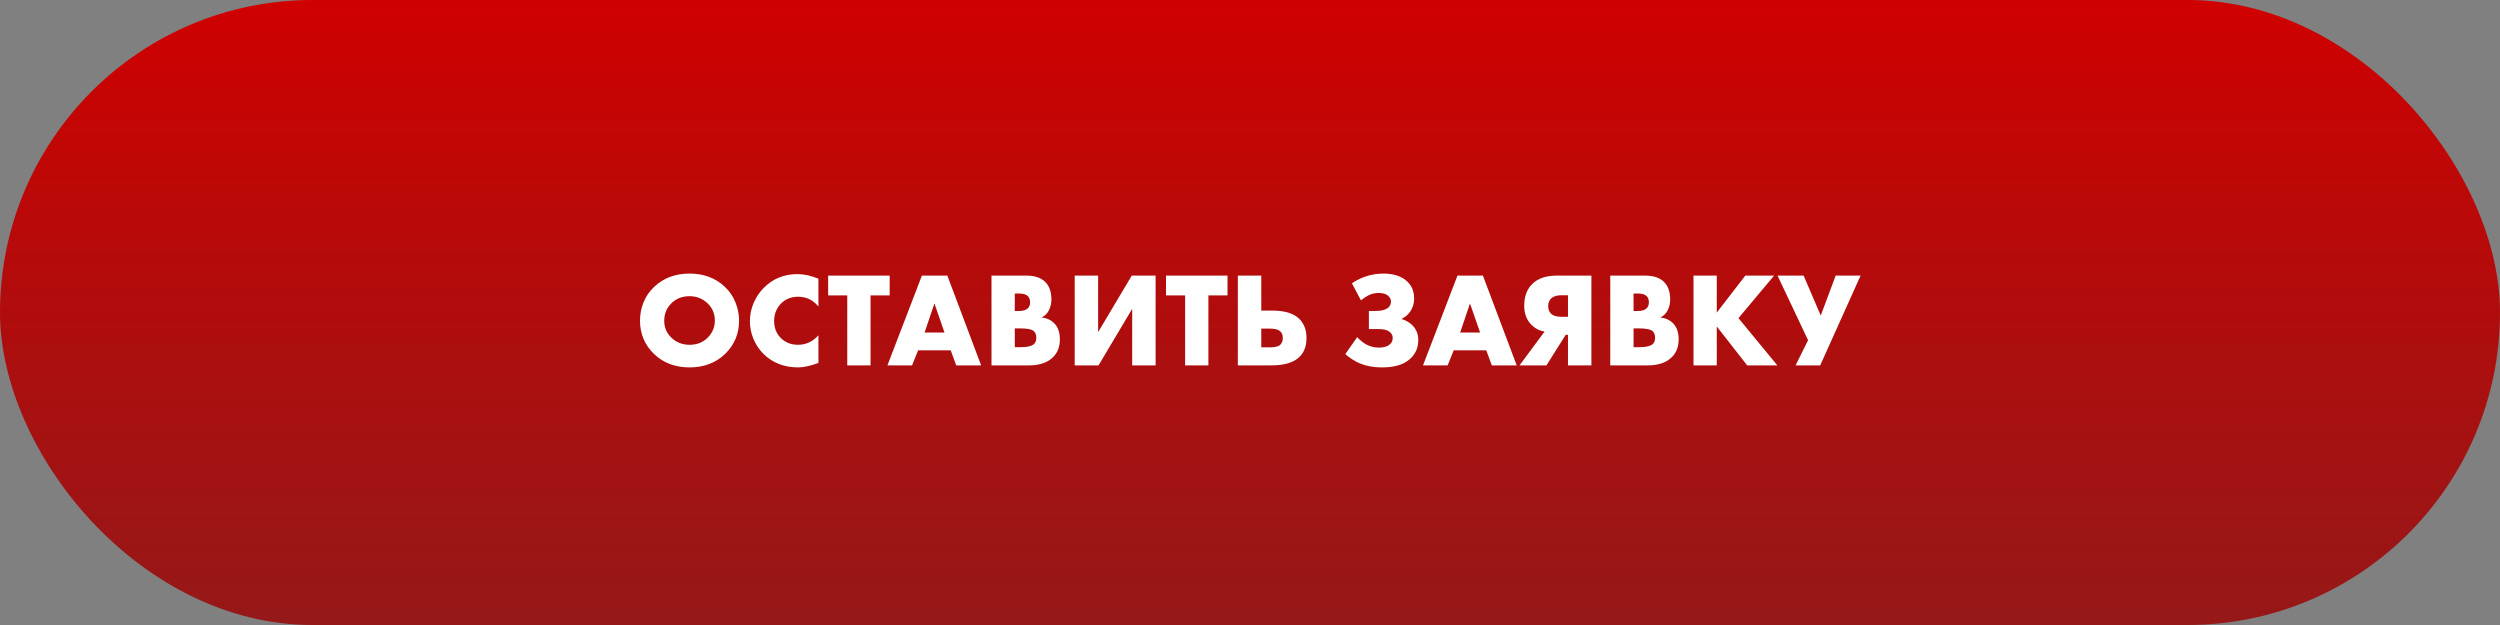
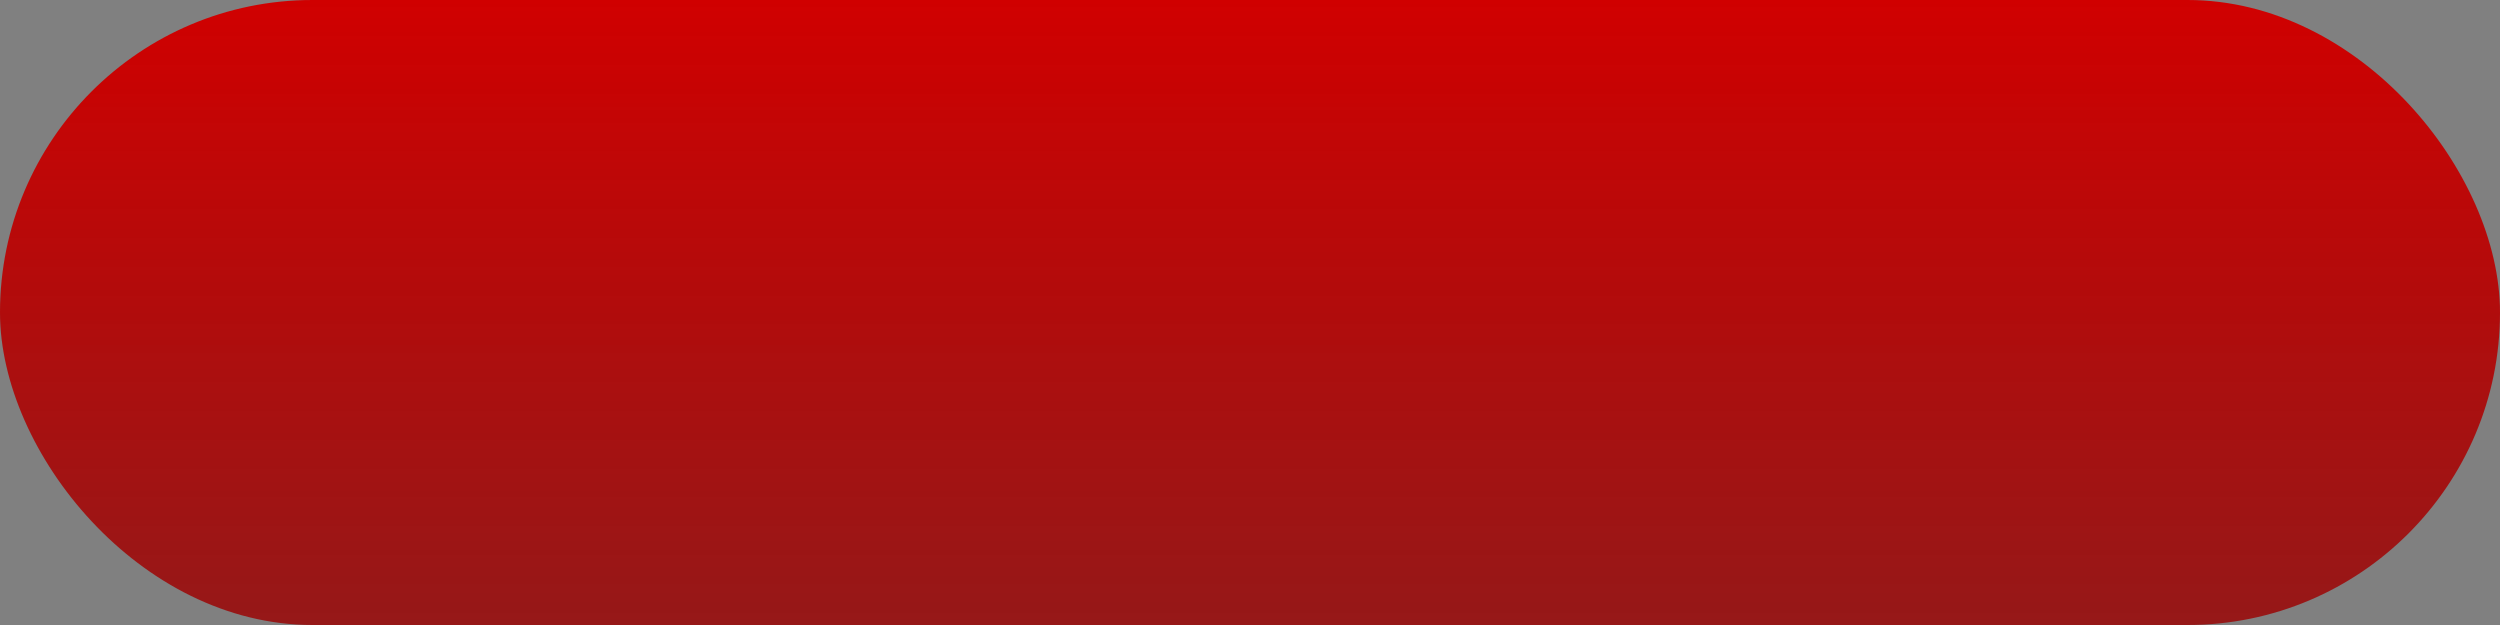
<svg xmlns="http://www.w3.org/2000/svg" width="260" height="65" viewBox="0 0 260 65" fill="none">
  <rect x="0" y="0" width="260" height="65" fill="#808080" stroke="none" />
  <rect width="260" height="65" rx="32.5" fill="url(#paint0_linear)" />
-   <path d="M76.864 33.338C76.864 34.719 76.374 35.881 75.394 36.824C74.423 37.748 73.196 38.21 71.712 38.21C70.228 38.21 69.001 37.748 68.03 36.824C67.05 35.881 66.56 34.719 66.56 33.338C66.56 32.694 66.681 32.064 66.924 31.448C67.176 30.832 67.545 30.295 68.03 29.838C69.001 28.914 70.228 28.452 71.712 28.452C73.196 28.452 74.423 28.914 75.394 29.838C75.879 30.295 76.243 30.832 76.486 31.448C76.738 32.064 76.864 32.694 76.864 33.338ZM71.712 30.804C70.947 30.804 70.317 31.051 69.822 31.546C69.327 32.031 69.08 32.643 69.08 33.38C69.08 34.061 69.327 34.64 69.822 35.116C70.335 35.611 70.965 35.858 71.712 35.858C72.477 35.858 73.103 35.615 73.588 35.13C74.092 34.626 74.344 34.029 74.344 33.338C74.344 32.629 74.092 32.031 73.588 31.546C73.065 31.051 72.44 30.804 71.712 30.804ZM85.116 34.878V37.748C84.266 38.056 83.566 38.21 83.016 38.21C81.56 38.21 80.356 37.743 79.404 36.81C78.956 36.362 78.606 35.839 78.354 35.242C78.111 34.635 77.99 34.024 77.99 33.408C77.99 32.764 78.116 32.139 78.368 31.532C78.629 30.925 78.974 30.403 79.404 29.964C80.356 28.993 81.532 28.508 82.932 28.508C83.613 28.508 84.341 28.667 85.116 28.984V31.882C84.565 31.201 83.86 30.86 83.002 30.86C82.339 30.86 81.779 31.065 81.322 31.476C80.78 31.98 80.51 32.619 80.51 33.394C80.51 34.131 80.762 34.738 81.266 35.214C81.723 35.643 82.302 35.858 83.002 35.858C83.814 35.858 84.518 35.531 85.116 34.878ZM92.525 30.72H90.537V38H88.115V30.72H86.127V28.662H92.525V30.72ZM99.447 38L98.873 36.432H95.485L94.855 38H92.293L95.877 28.662H98.523L102.037 38H99.447ZM96.157 34.584H98.229L97.179 31.56L96.157 34.584ZM107.007 38H103.115V28.662H106.727C107.651 28.662 108.332 28.905 108.771 29.39C109.153 29.81 109.345 30.393 109.345 31.14C109.345 31.551 109.256 31.933 109.079 32.288C108.892 32.633 108.64 32.876 108.323 33.016C108.845 33.072 109.27 33.259 109.597 33.576C110.017 33.977 110.227 34.547 110.227 35.284C110.227 36.049 109.998 36.661 109.541 37.118C108.971 37.706 108.127 38 107.007 38ZM105.537 30.524V32.344H105.985C106.414 32.344 106.722 32.246 106.909 32.05C107.058 31.901 107.133 31.695 107.133 31.434C107.133 31.182 107.058 30.972 106.909 30.804C106.722 30.617 106.414 30.524 105.985 30.524H105.537ZM105.537 34.15V36.11H106.083C106.867 36.11 107.366 35.984 107.581 35.732C107.711 35.583 107.777 35.382 107.777 35.13C107.777 34.841 107.697 34.617 107.539 34.458C107.333 34.253 106.834 34.15 106.041 34.15H105.537ZM111.769 28.662H114.205V34.542L117.705 28.662H120.183V38H117.747V32.12L114.247 38H111.769V28.662ZM127.662 30.72H125.674V38H123.252V30.72H121.264V28.662H127.662V30.72ZM128.736 38V28.662H131.172V32.302H132.348C133.617 32.302 134.546 32.591 135.134 33.17C135.629 33.665 135.876 34.323 135.876 35.144C135.876 35.975 135.638 36.628 135.162 37.104C134.565 37.701 133.58 38 132.208 38H128.736ZM131.172 36.124H132.11C132.623 36.124 132.973 36.031 133.16 35.844C133.328 35.676 133.412 35.443 133.412 35.144C133.412 34.845 133.323 34.617 133.146 34.458C132.95 34.271 132.605 34.178 132.11 34.178H131.172V36.124ZM141.539 31.238L140.601 29.46C140.965 29.208 141.394 28.989 141.889 28.802C142.524 28.569 143.182 28.452 143.863 28.452C144.955 28.452 145.79 28.732 146.369 29.292C146.836 29.731 147.069 30.319 147.069 31.056C147.069 31.569 146.934 32.017 146.663 32.4C146.439 32.727 146.15 32.974 145.795 33.142V33.184C146.206 33.315 146.551 33.511 146.831 33.772C147.279 34.201 147.503 34.724 147.503 35.34C147.503 36.292 147.116 37.034 146.341 37.566C145.725 37.995 144.848 38.21 143.709 38.21C142.86 38.21 142.108 38.075 141.455 37.804C140.895 37.571 140.382 37.244 139.915 36.824L141.147 35.06C141.427 35.377 141.754 35.639 142.127 35.844C142.528 36.049 142.948 36.152 143.387 36.152C143.816 36.152 144.157 36.073 144.409 35.914C144.698 35.737 144.843 35.48 144.843 35.144C144.843 34.855 144.703 34.621 144.423 34.444C144.199 34.295 143.816 34.22 143.275 34.22H142.365V32.344H142.967C143.676 32.344 144.162 32.213 144.423 31.952C144.582 31.793 144.661 31.597 144.661 31.364C144.661 31.103 144.54 30.883 144.297 30.706C144.073 30.547 143.774 30.468 143.401 30.468C143.009 30.468 142.645 30.552 142.309 30.72C142.066 30.841 141.81 31.014 141.539 31.238ZM155.147 38L154.573 36.432H151.185L150.555 38H147.993L151.577 28.662H154.223L157.737 38H155.147ZM151.857 34.584H153.929L152.879 31.56L151.857 34.584ZM158.03 38L160.634 34.486C160.093 34.393 159.631 34.15 159.248 33.758C158.763 33.263 158.52 32.61 158.52 31.798C158.52 30.874 158.777 30.141 159.29 29.6C159.878 28.975 160.751 28.662 161.908 28.662H165.506V38H163.07V34.822H162.832L160.83 38H158.03ZM163.07 32.946V30.706H162.384C161.917 30.706 161.567 30.813 161.334 31.028C161.119 31.224 161.012 31.49 161.012 31.826C161.012 32.162 161.11 32.428 161.306 32.624C161.53 32.839 161.889 32.946 162.384 32.946H163.07ZM171.36 38H167.468V28.662H171.08C172.004 28.662 172.686 28.905 173.124 29.39C173.507 29.81 173.698 30.393 173.698 31.14C173.698 31.551 173.61 31.933 173.432 32.288C173.246 32.633 172.994 32.876 172.676 33.016C173.199 33.072 173.624 33.259 173.95 33.576C174.37 33.977 174.58 34.547 174.58 35.284C174.58 36.049 174.352 36.661 173.894 37.118C173.325 37.706 172.48 38 171.36 38ZM169.89 30.524V32.344H170.338C170.768 32.344 171.076 32.246 171.262 32.05C171.412 31.901 171.486 31.695 171.486 31.434C171.486 31.182 171.412 30.972 171.262 30.804C171.076 30.617 170.768 30.524 170.338 30.524H169.89ZM169.89 34.15V36.11H170.436C171.22 36.11 171.72 35.984 171.934 35.732C172.065 35.583 172.13 35.382 172.13 35.13C172.13 34.841 172.051 34.617 171.892 34.458C171.687 34.253 171.188 34.15 170.394 34.15H169.89ZM178.545 28.662V32.512L181.513 28.662H184.509L180.799 33.086L184.845 38H181.709L178.545 33.954V38H176.123V28.662H178.545ZM184.863 28.662H187.579L189.357 32.82L190.911 28.662H193.501L189.301 38H186.739L188.041 35.382L184.863 28.662Z" fill="white" />
  <defs>
    <linearGradient id="paint0_linear" x1="130" y1="0" x2="130" y2="65" gradientUnits="userSpaceOnUse">
      <stop stop-color="#D00000" />
      <stop offset="1" stop-color="#9A0303" stop-opacity="0.83" />
    </linearGradient>
  </defs>
</svg>